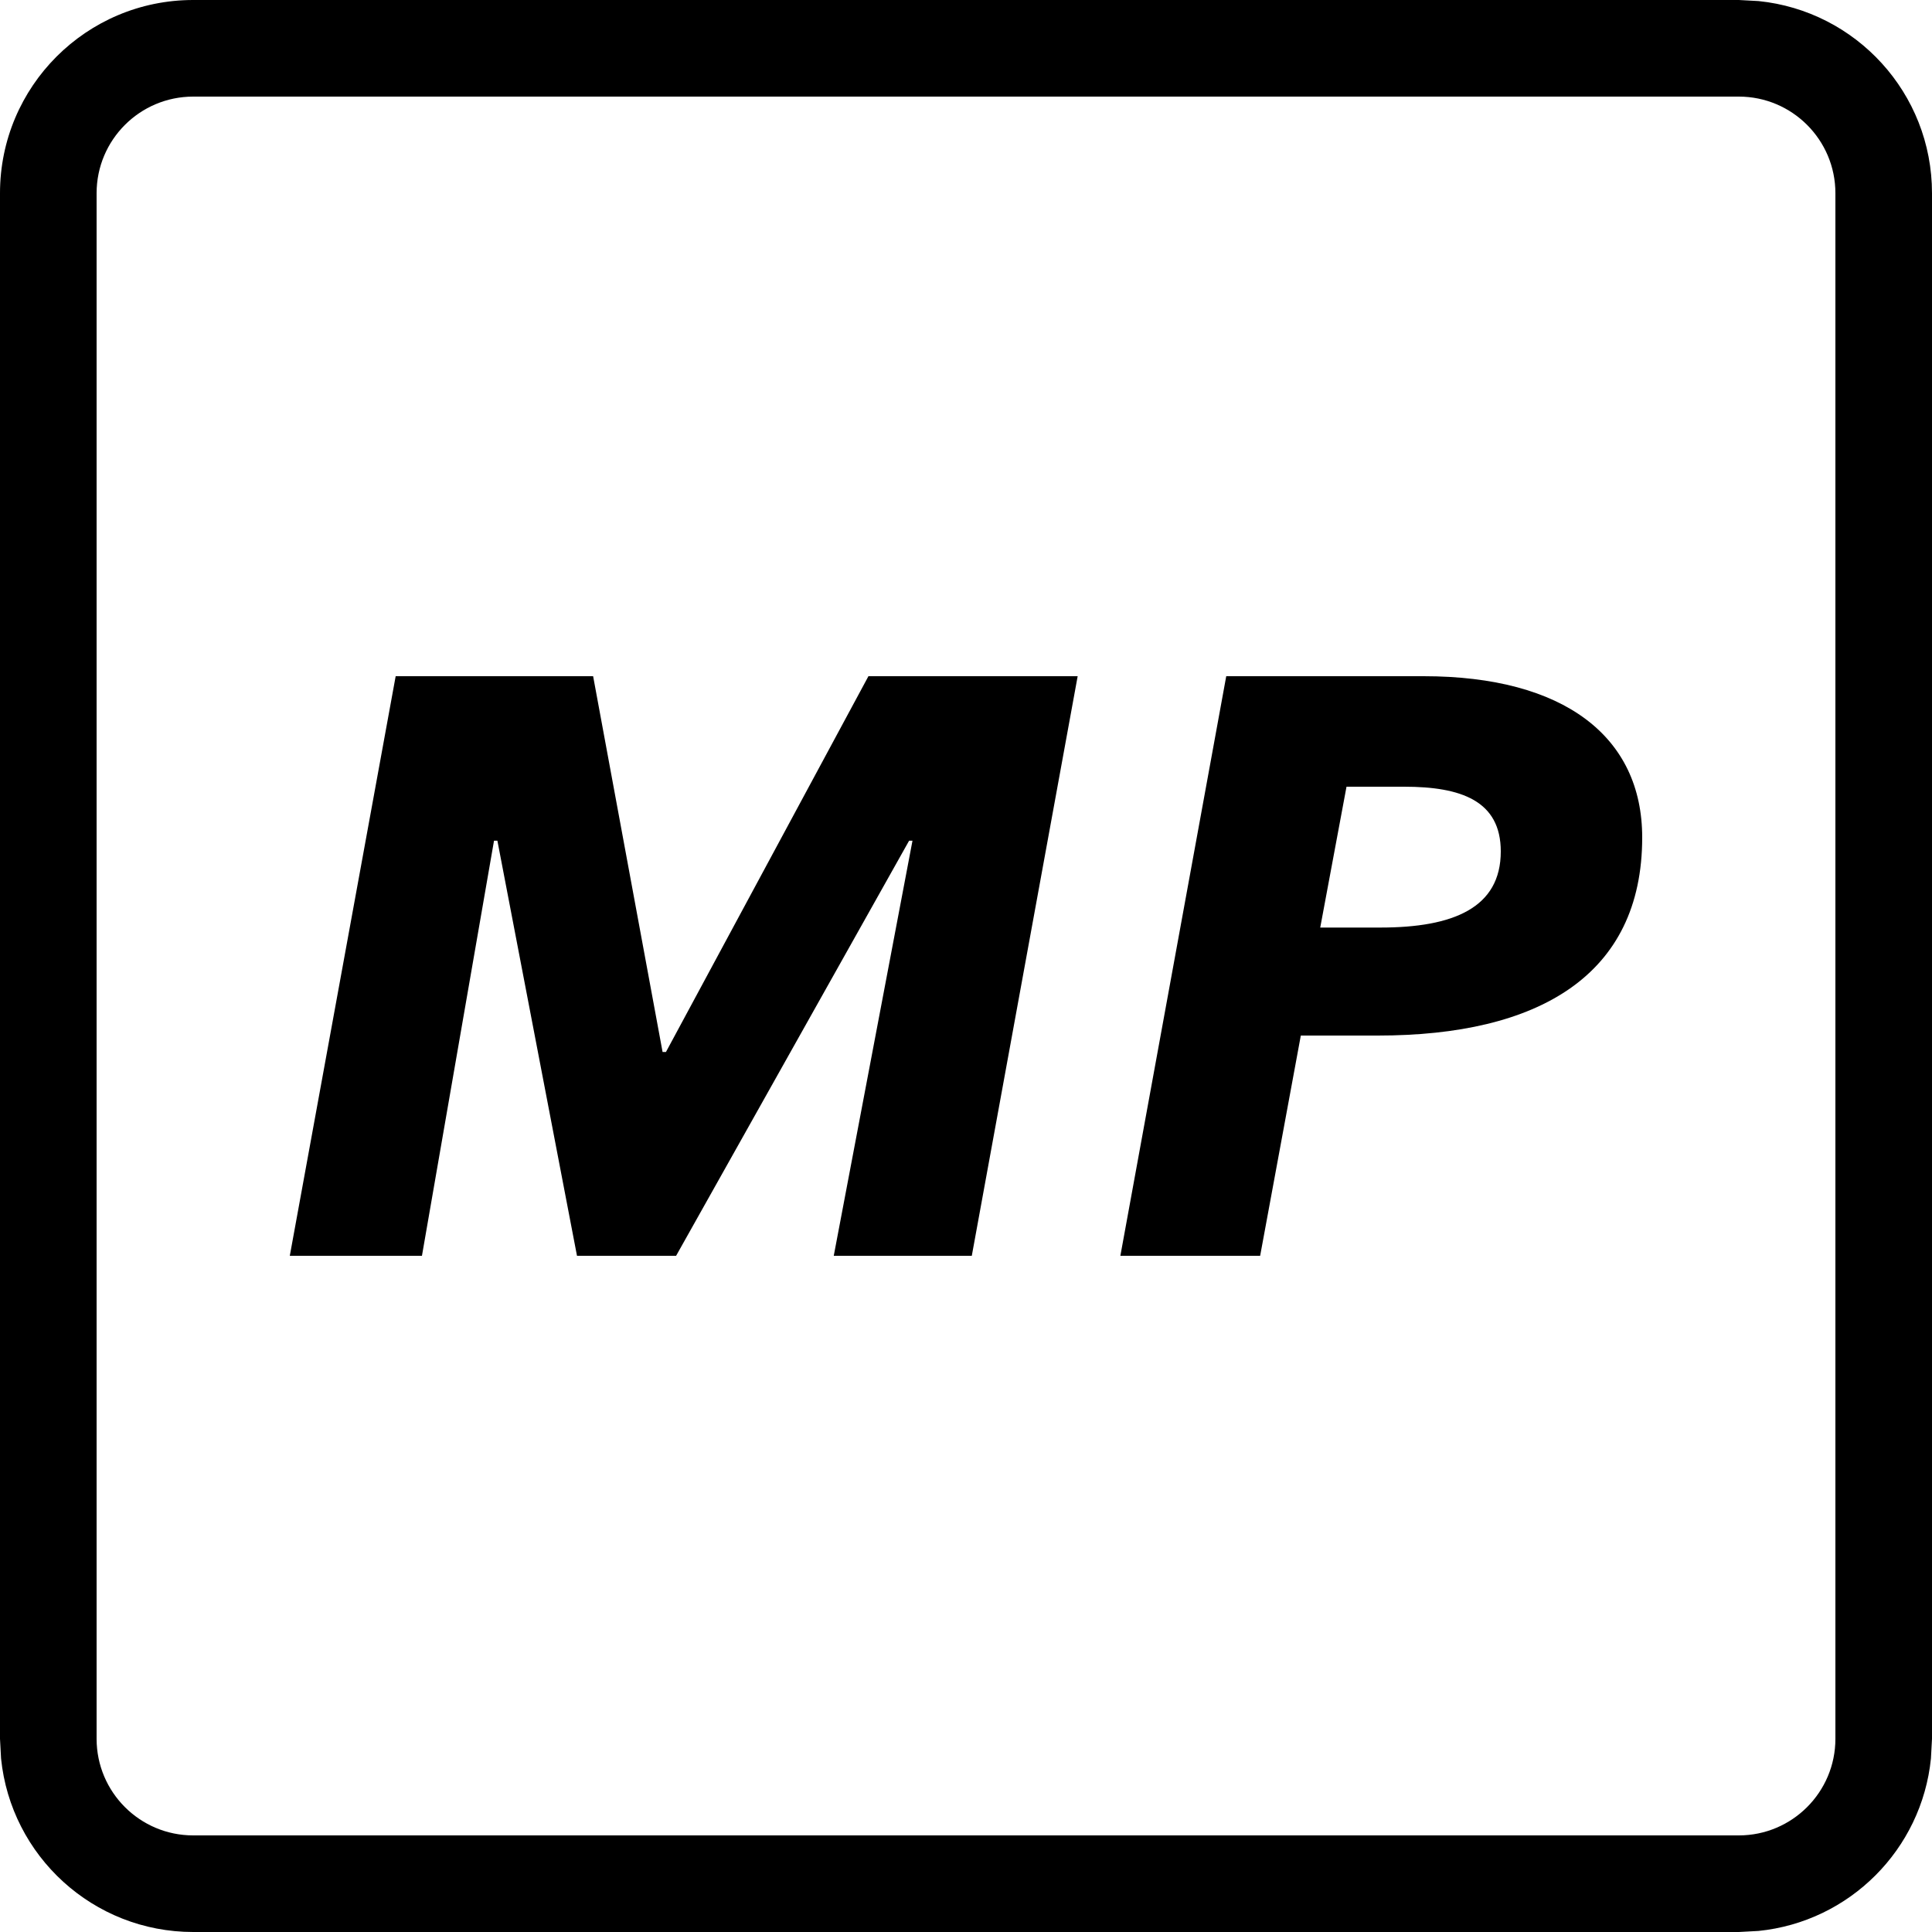
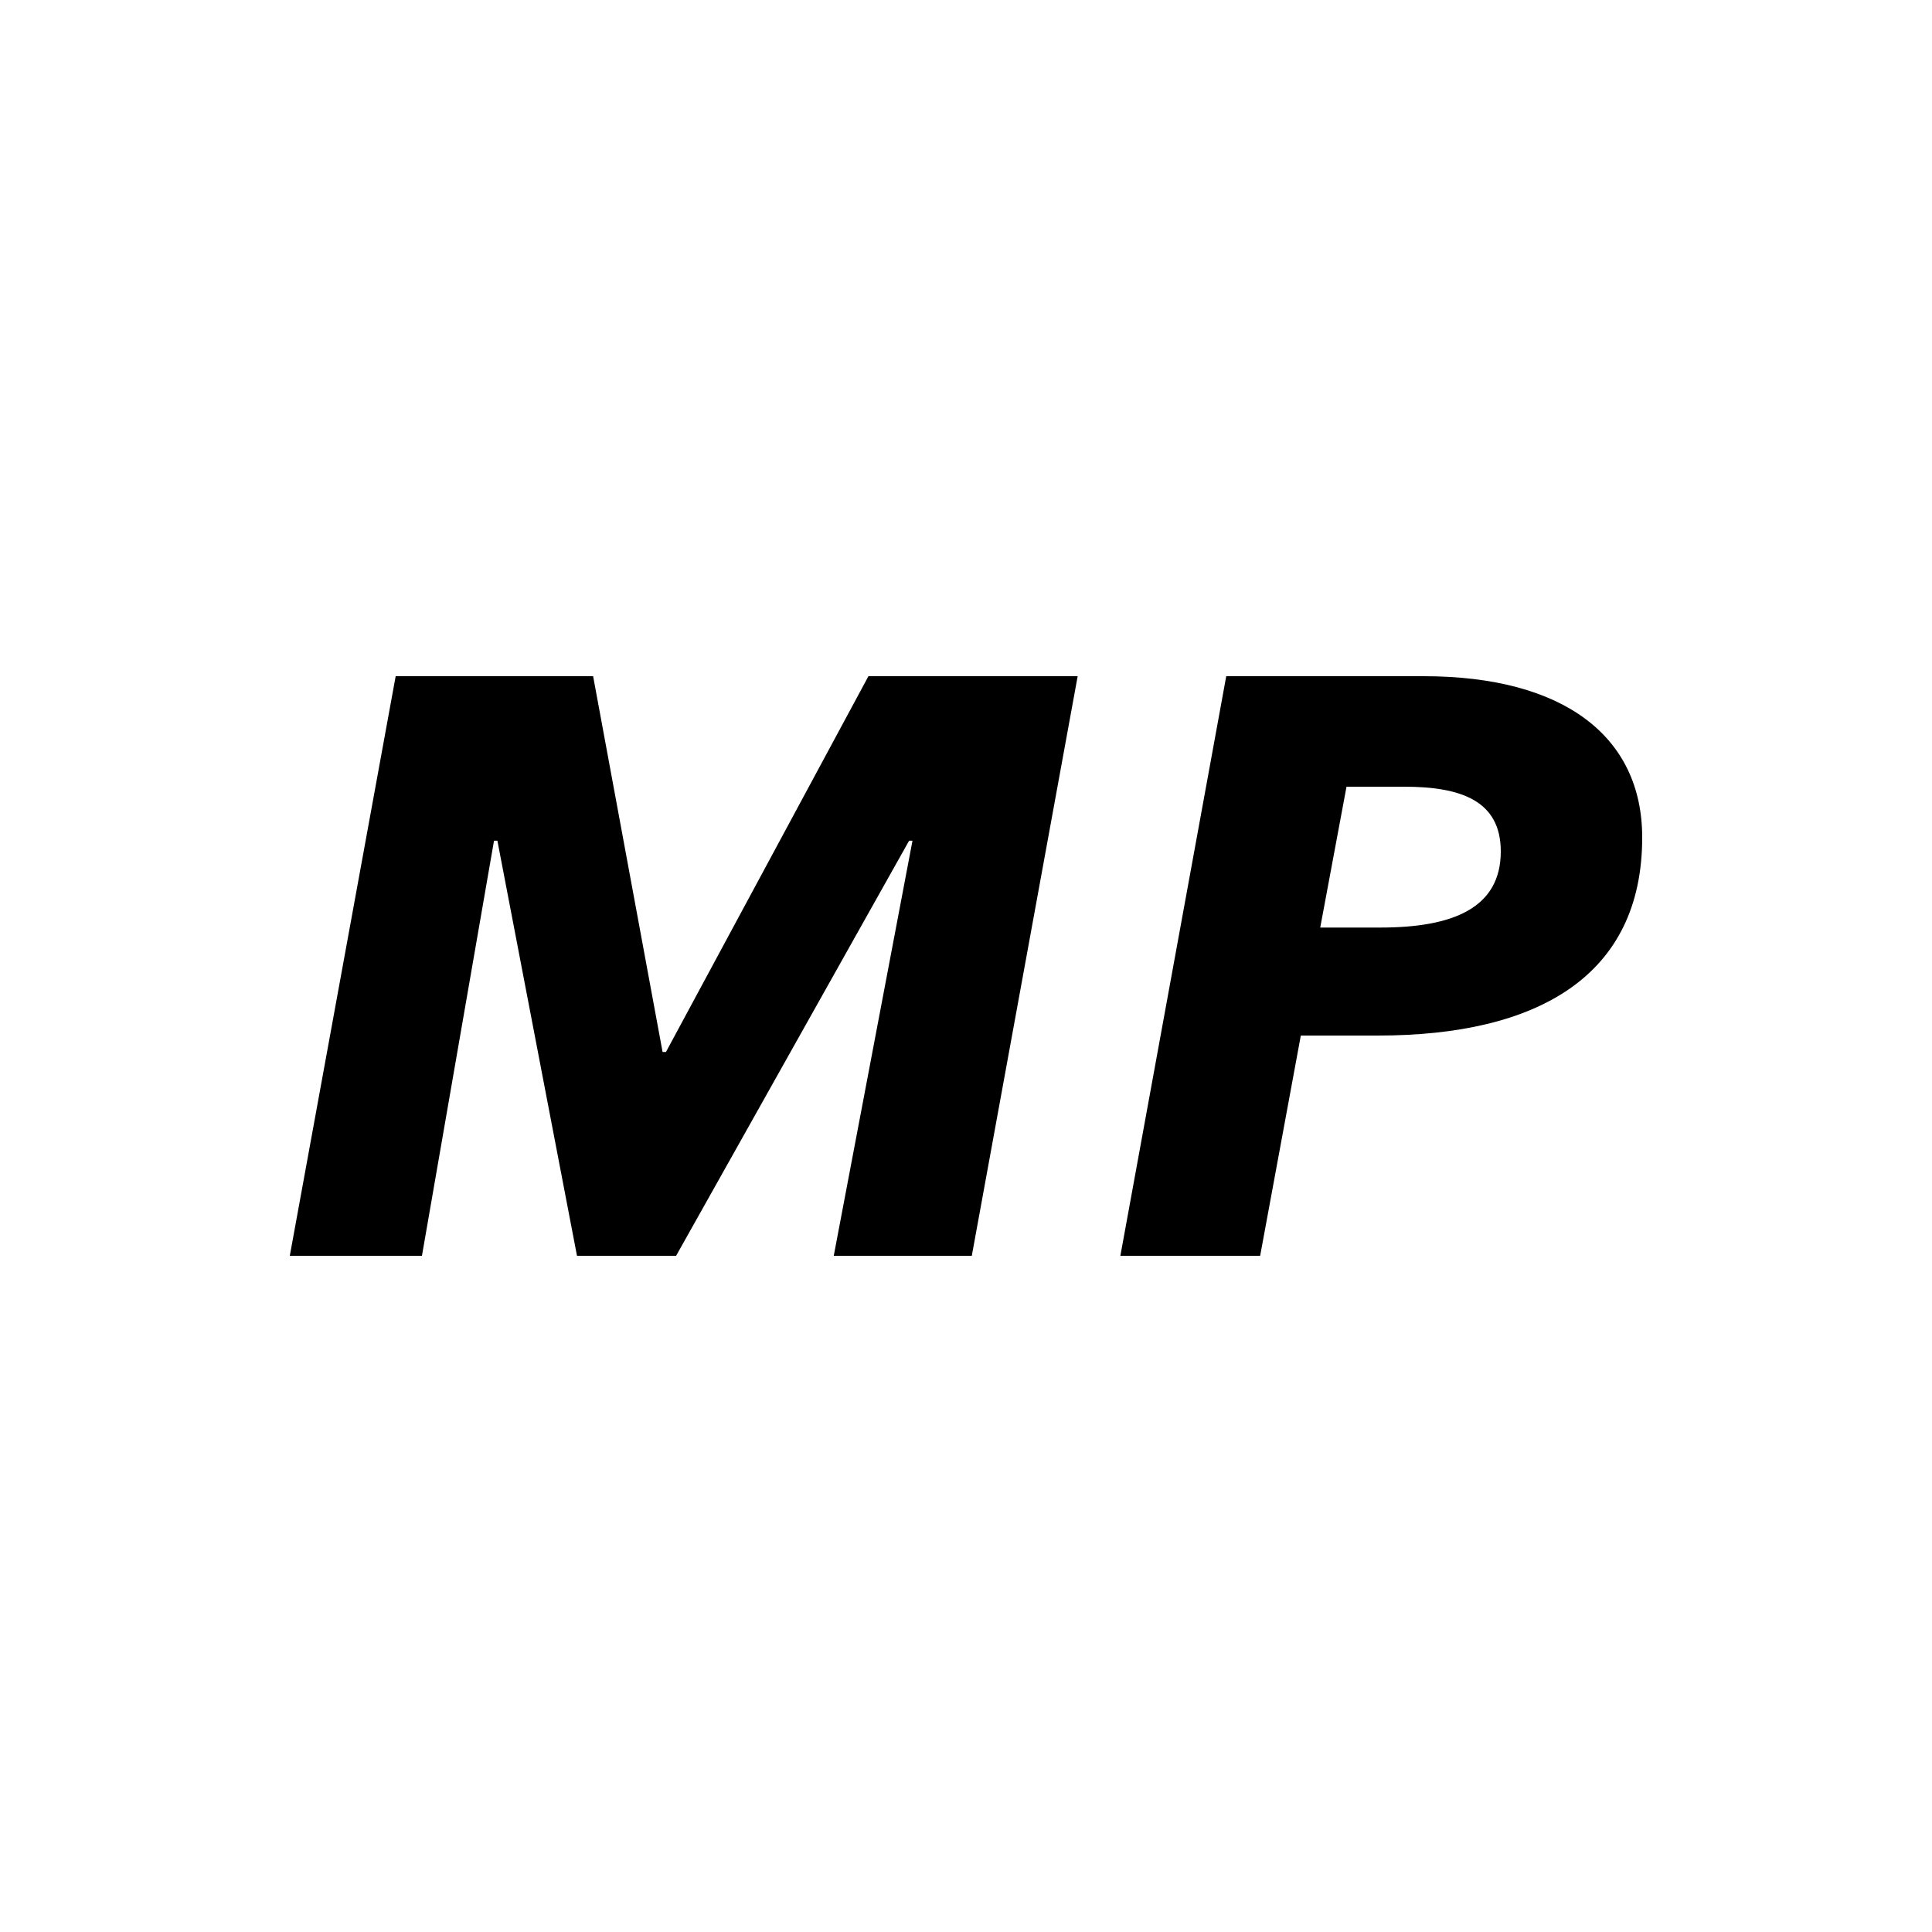
<svg xmlns="http://www.w3.org/2000/svg" width="20" height="20" viewBox="0 0 20 20" fill="none">
-   <path d="M18 19V20H2V19H18ZM19 18V2C19 1.448 18.552 1 18 1H2C1.448 1 1 1.448 1 2V18C1 18.552 1.448 19 2 19V20C0.964 20 0.113 19.213 0.011 18.204L0 18V2C2.57706e-07 0.895 0.895 1.61064e-08 2 0H18L18.204 0.011C19.213 0.113 20 0.964 20 2V18L19.989 18.204C19.894 19.146 19.146 19.894 18.204 19.989L18 20V19C18.552 19 19 18.552 19 18Z" fill="#000000" />
  <path d="M3 13H4.368L5.114 8.703H5.149L5.973 13H6.999L9.411 8.703H9.446L8.631 13H10.06L11.156 7H8.99L6.894 10.89H6.859L6.14 7H4.096L3 13Z" fill="#000000" />
  <path d="M11.598 13H13.045L13.466 10.72H14.264C15.921 10.72 17 10.102 17 8.669C17 7.627 16.193 7 14.737 7H12.694L11.598 13ZM13.667 9.602L13.939 8.144H14.536C15.123 8.144 15.536 8.288 15.536 8.814C15.536 9.398 15.044 9.602 14.29 9.602H13.667Z" fill="#000000" />
</svg>